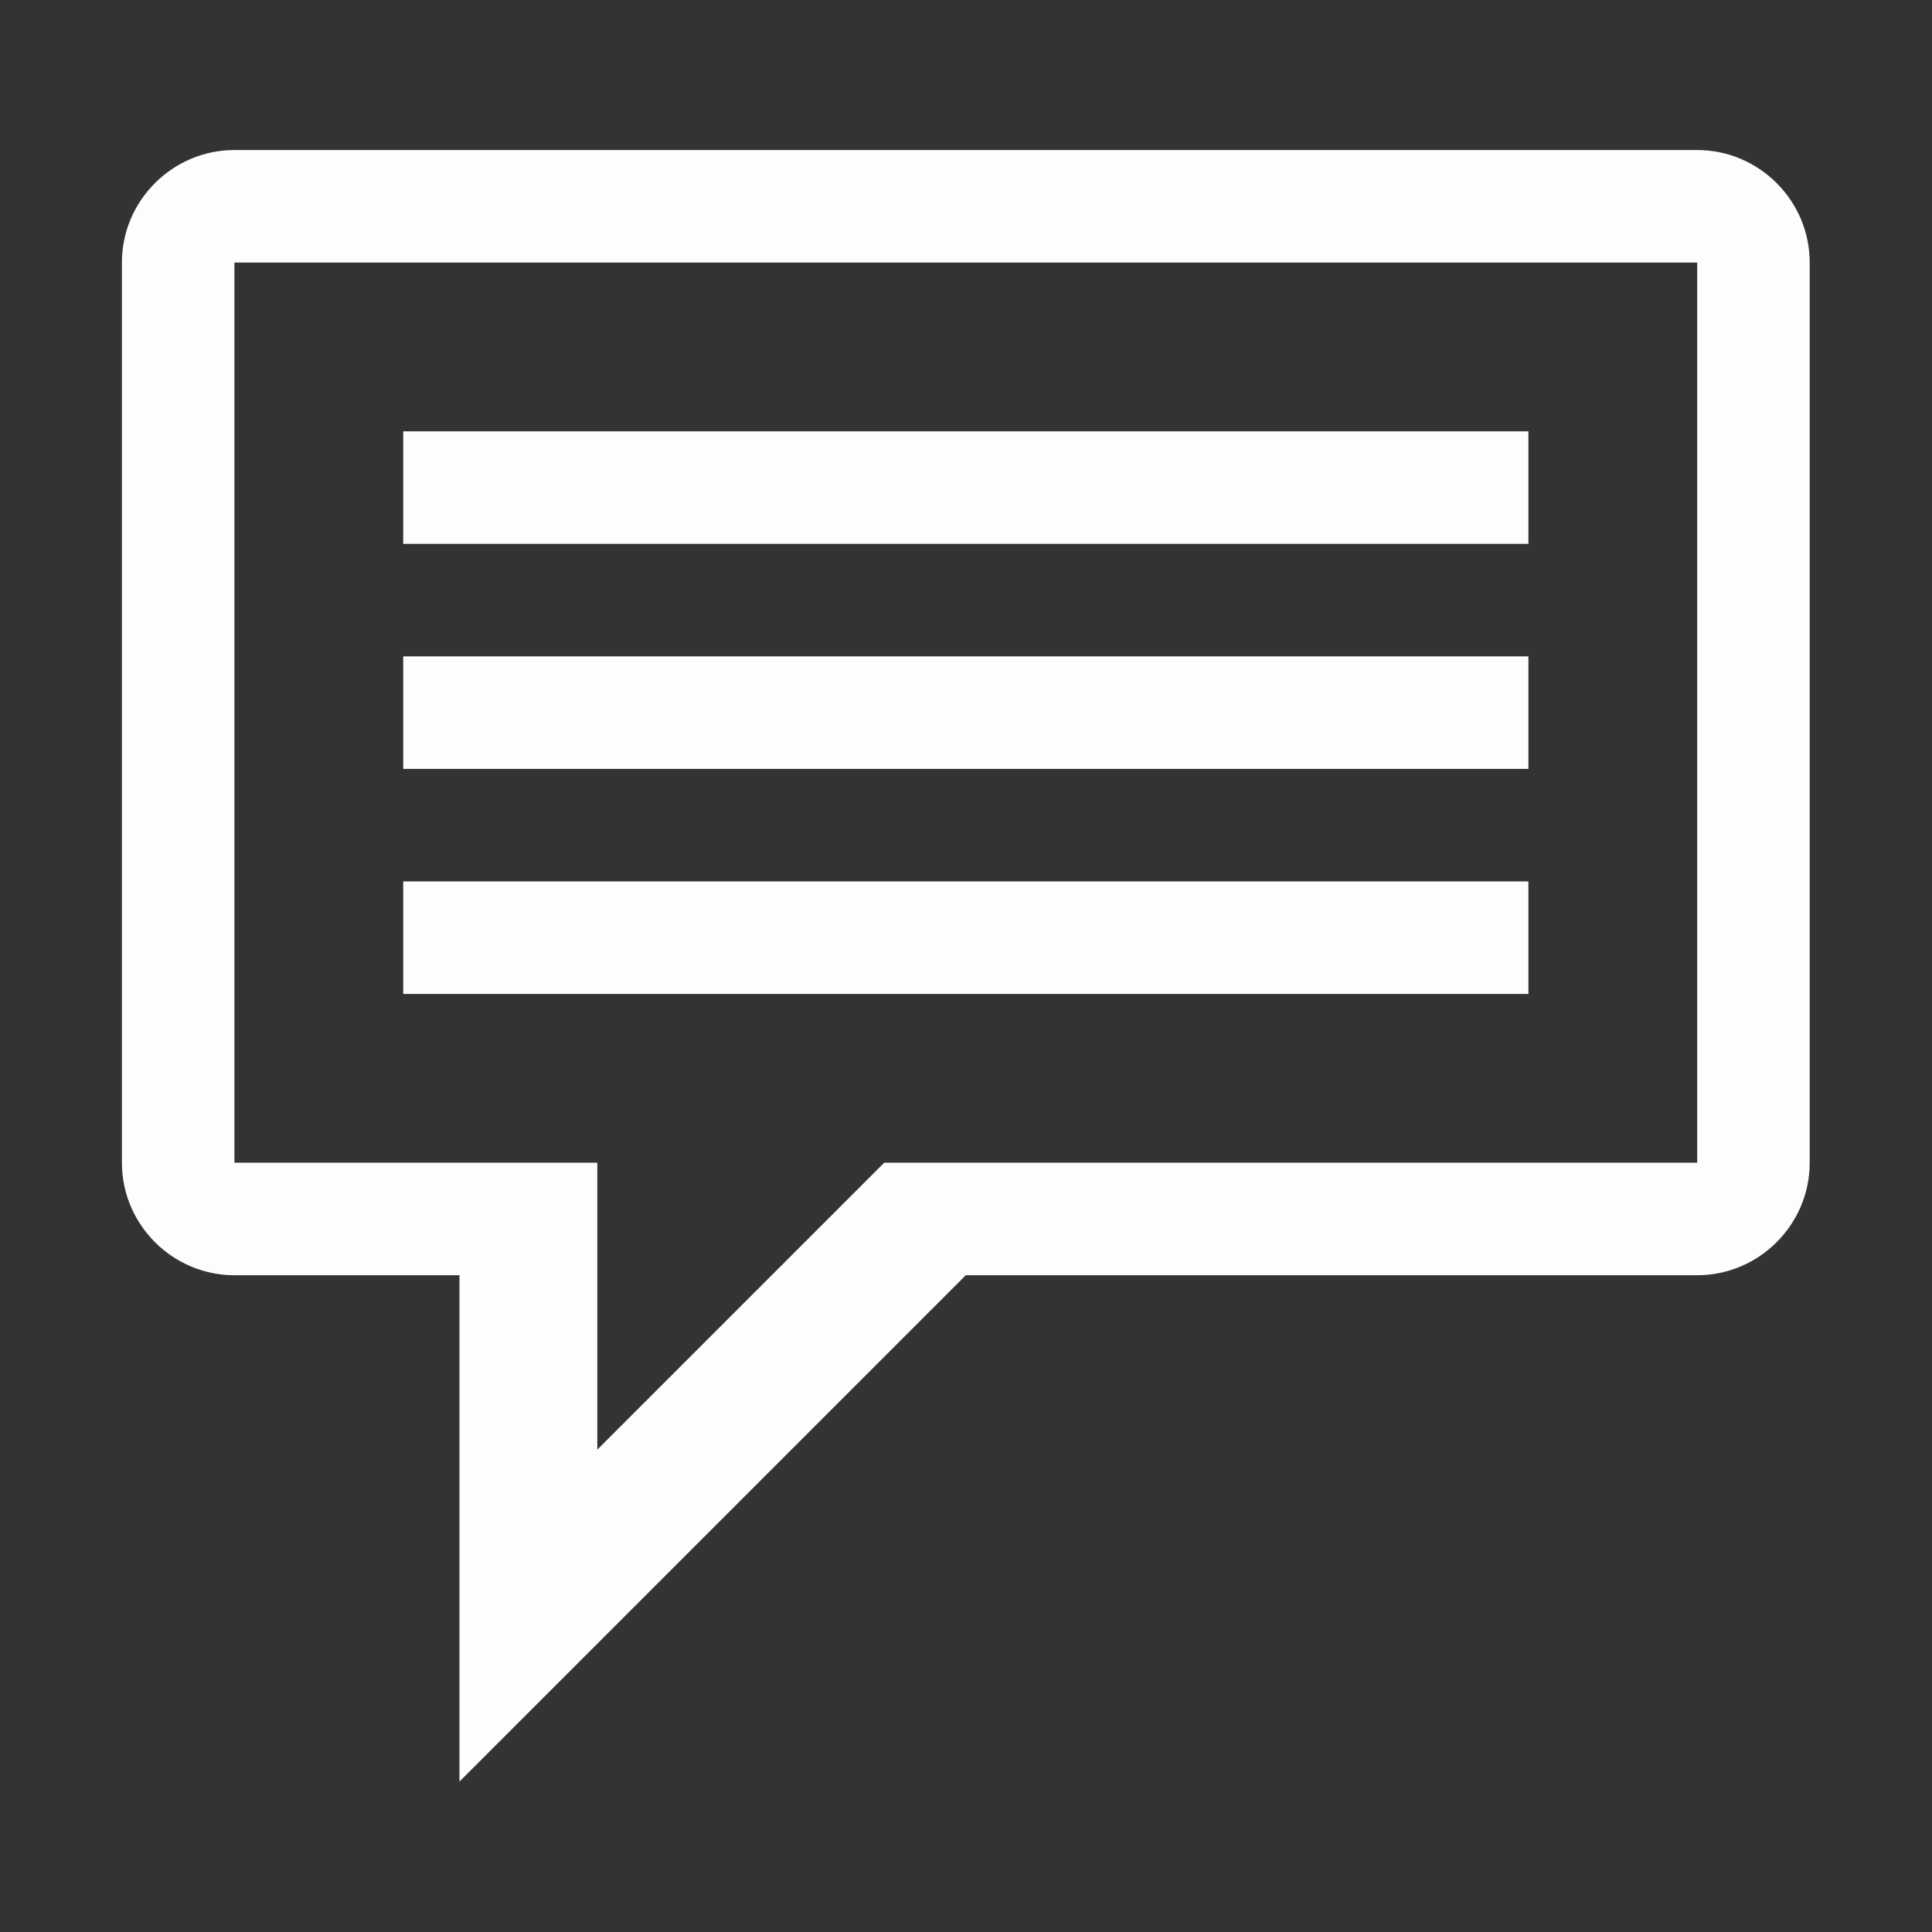
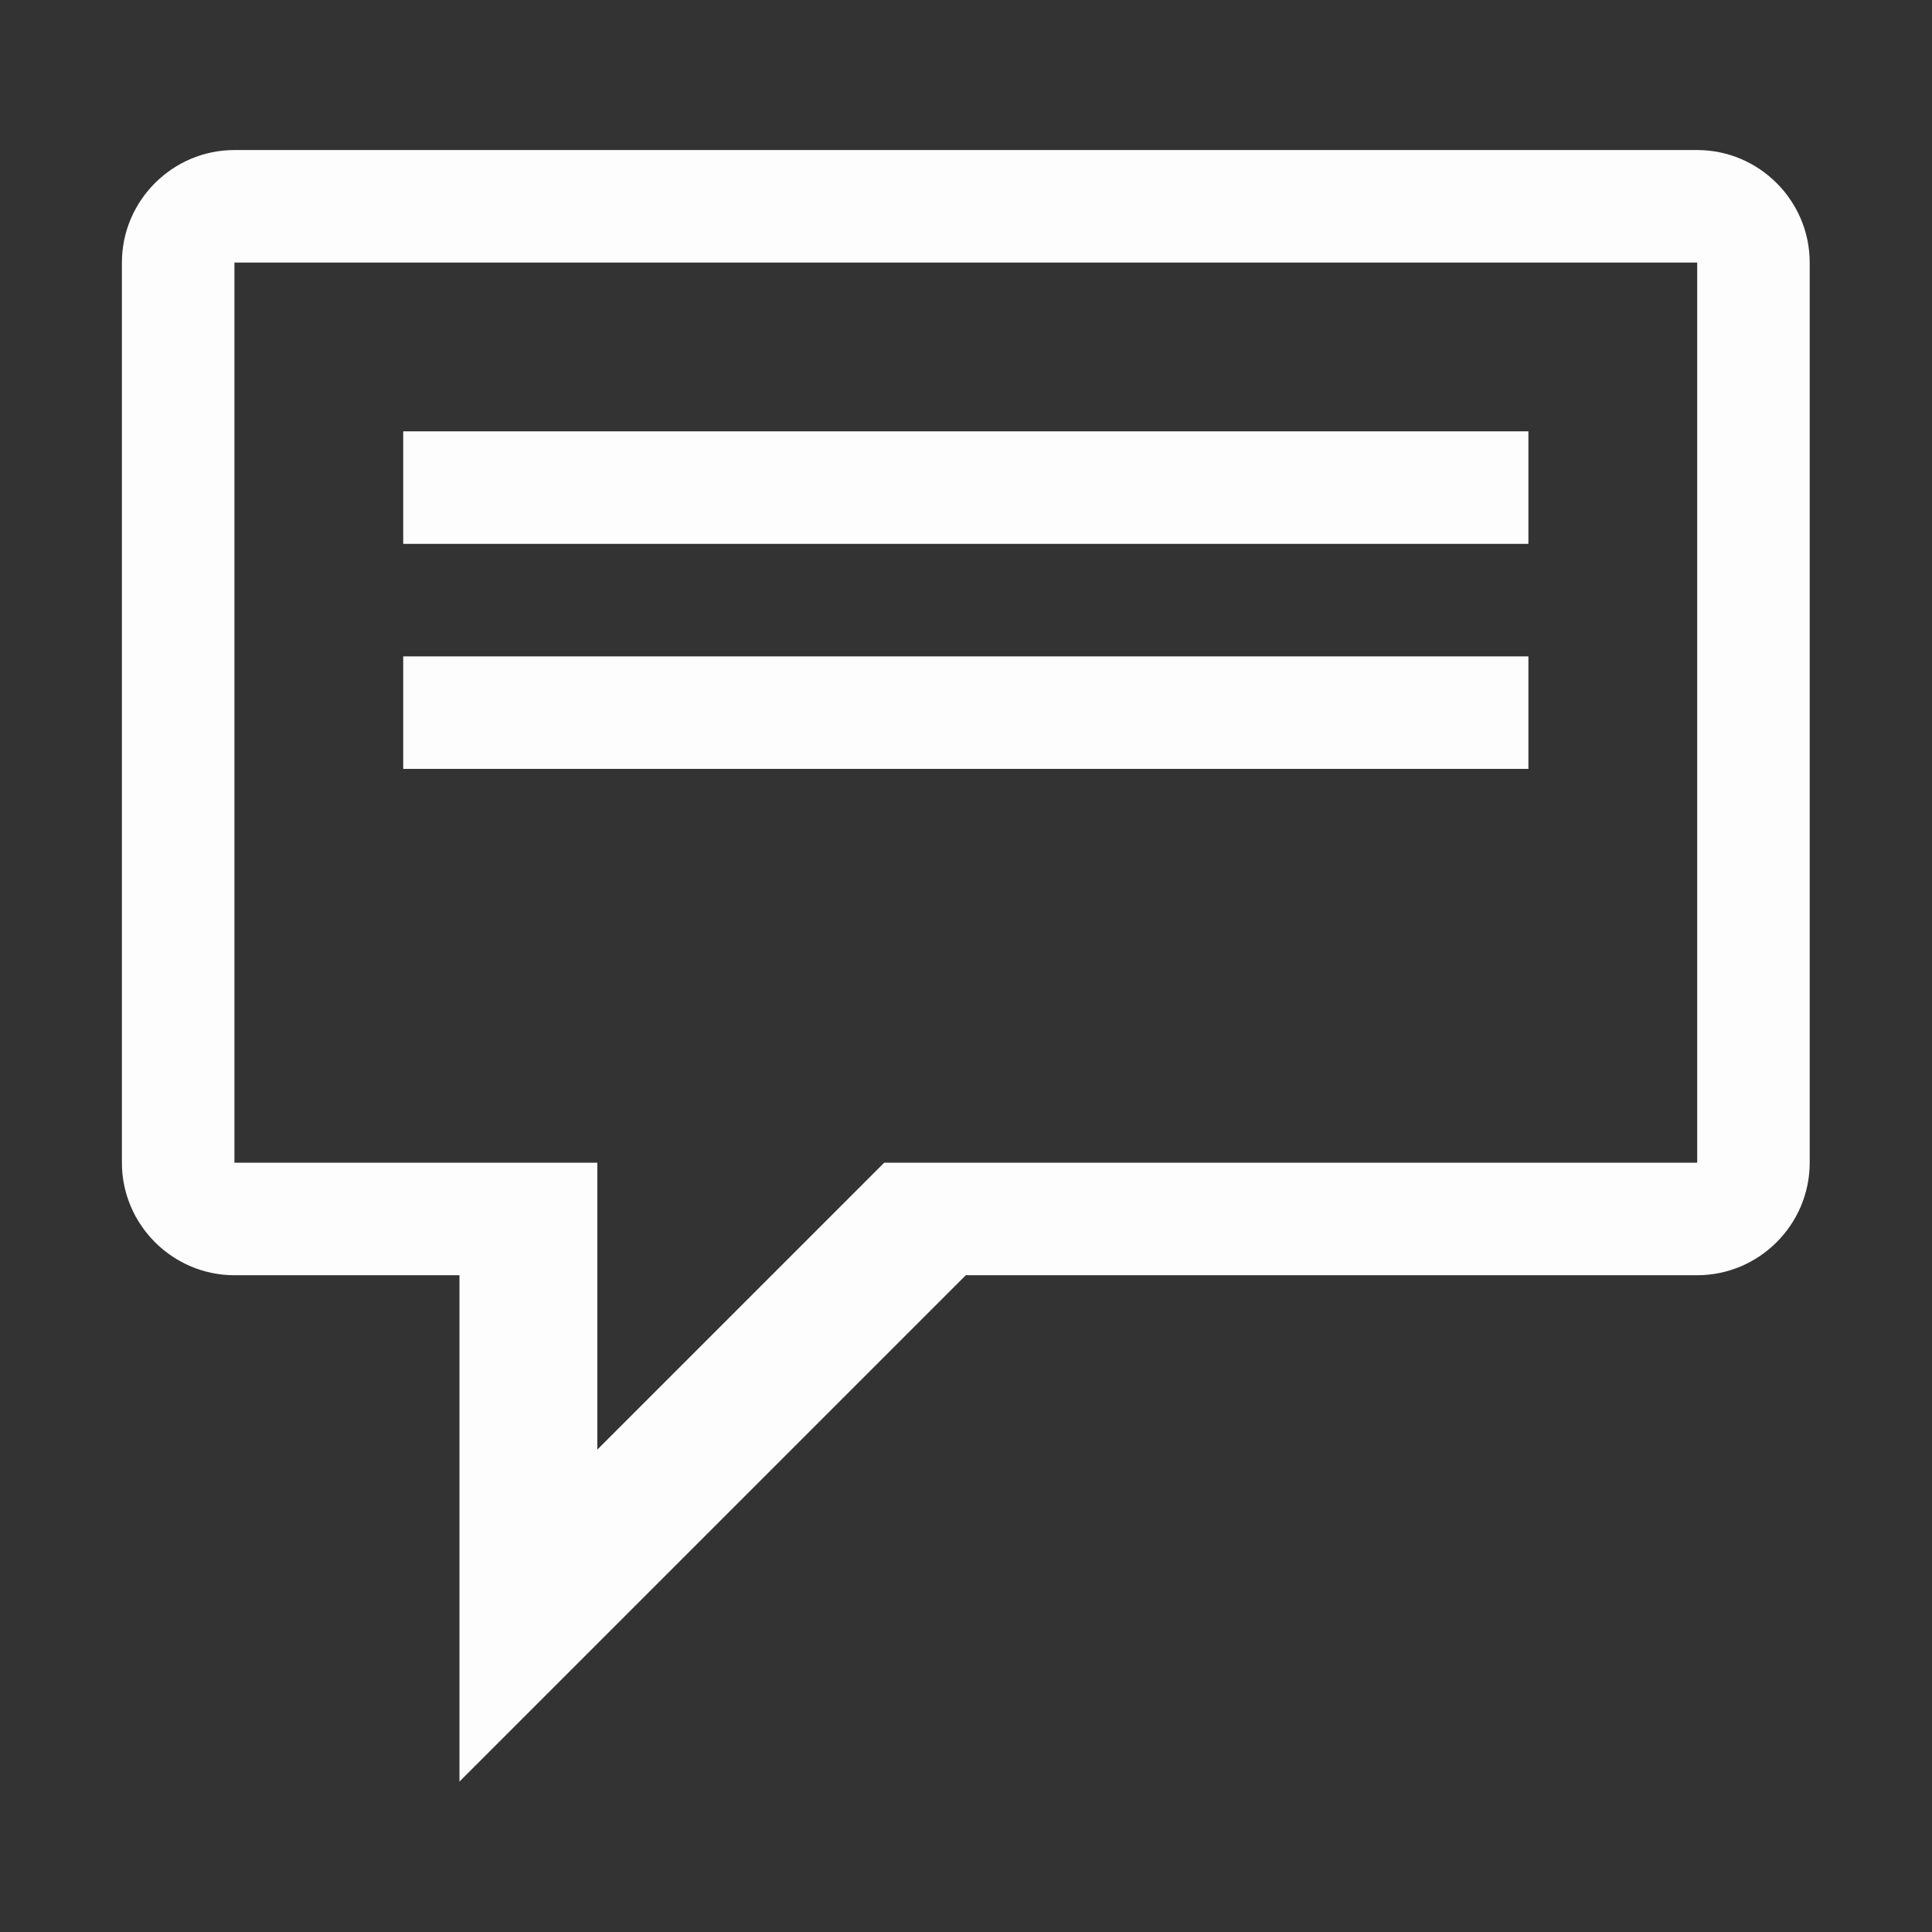
<svg xmlns="http://www.w3.org/2000/svg" xmlns:ns1="http://sodipodi.sourceforge.net/DTD/sodipodi-0.dtd" xmlns:ns2="http://www.inkscape.org/namespaces/inkscape" width="50" height="50" version="1.1" viewBox="0 0 50 50" xml:space="preserve" id="svg8922" ns1:docname="client.svg" ns2:version="1.2.2 (b0a8486541, 2022-12-01)">
  <rect x="0" y="0" width="50" height="50" fill="#333333" stroke="none" />
  <defs id="defs8926" />
  <ns1:namedview id="namedview8924" pagecolor="#ffffff" bordercolor="#666666" borderopacity="1.0" ns2:showpageshadow="2" ns2:pageopacity="0.0" ns2:pagecheckerboard="0" ns2:deskcolor="#d1d1d1" showgrid="false" ns2:zoom="4.72" ns2:cx="25.211864" ns2:cy="25.317797" ns2:window-width="1920" ns2:window-height="1043" ns2:window-x="0" ns2:window-y="0" ns2:window-maximized="1" ns2:current-layer="g8920" />
  <style type="text/css" id="style8910">
	.st0{fill:#57585F;}
</style>
  <g transform="matrix(.728 0 0 .728 3.155 3.155)" fill="#fff" id="g8920">
    <path class="st0" d="m56 1h-52c-2.2 0-4 1.8-4 4v32c0 2.2 1.8 4 4 4h8v18l18-18h26c2.2 0 4-1.8 4-4v-32c0-2.2-1.8-4-4-4zm0 36h-28.9l-10.2 10.2v-10.2h-12.9v-32h52z" id="path8912" style="fill:#fdfdfd;fill-opacity:1" />
    <rect class="st0" x="10" y="11" width="40" height="4" id="rect8914" style="fill:#fdfdfd;fill-opacity:1" />
    <rect class="st0" x="10" y="19" width="40" height="4" id="rect8916" style="fill:#fdfdfd;fill-opacity:1" />
-     <rect class="st0" x="10" y="27" width="40" height="4" id="rect8918" style="fill:#fdfdfd;fill-opacity:1" />
  </g>
</svg>